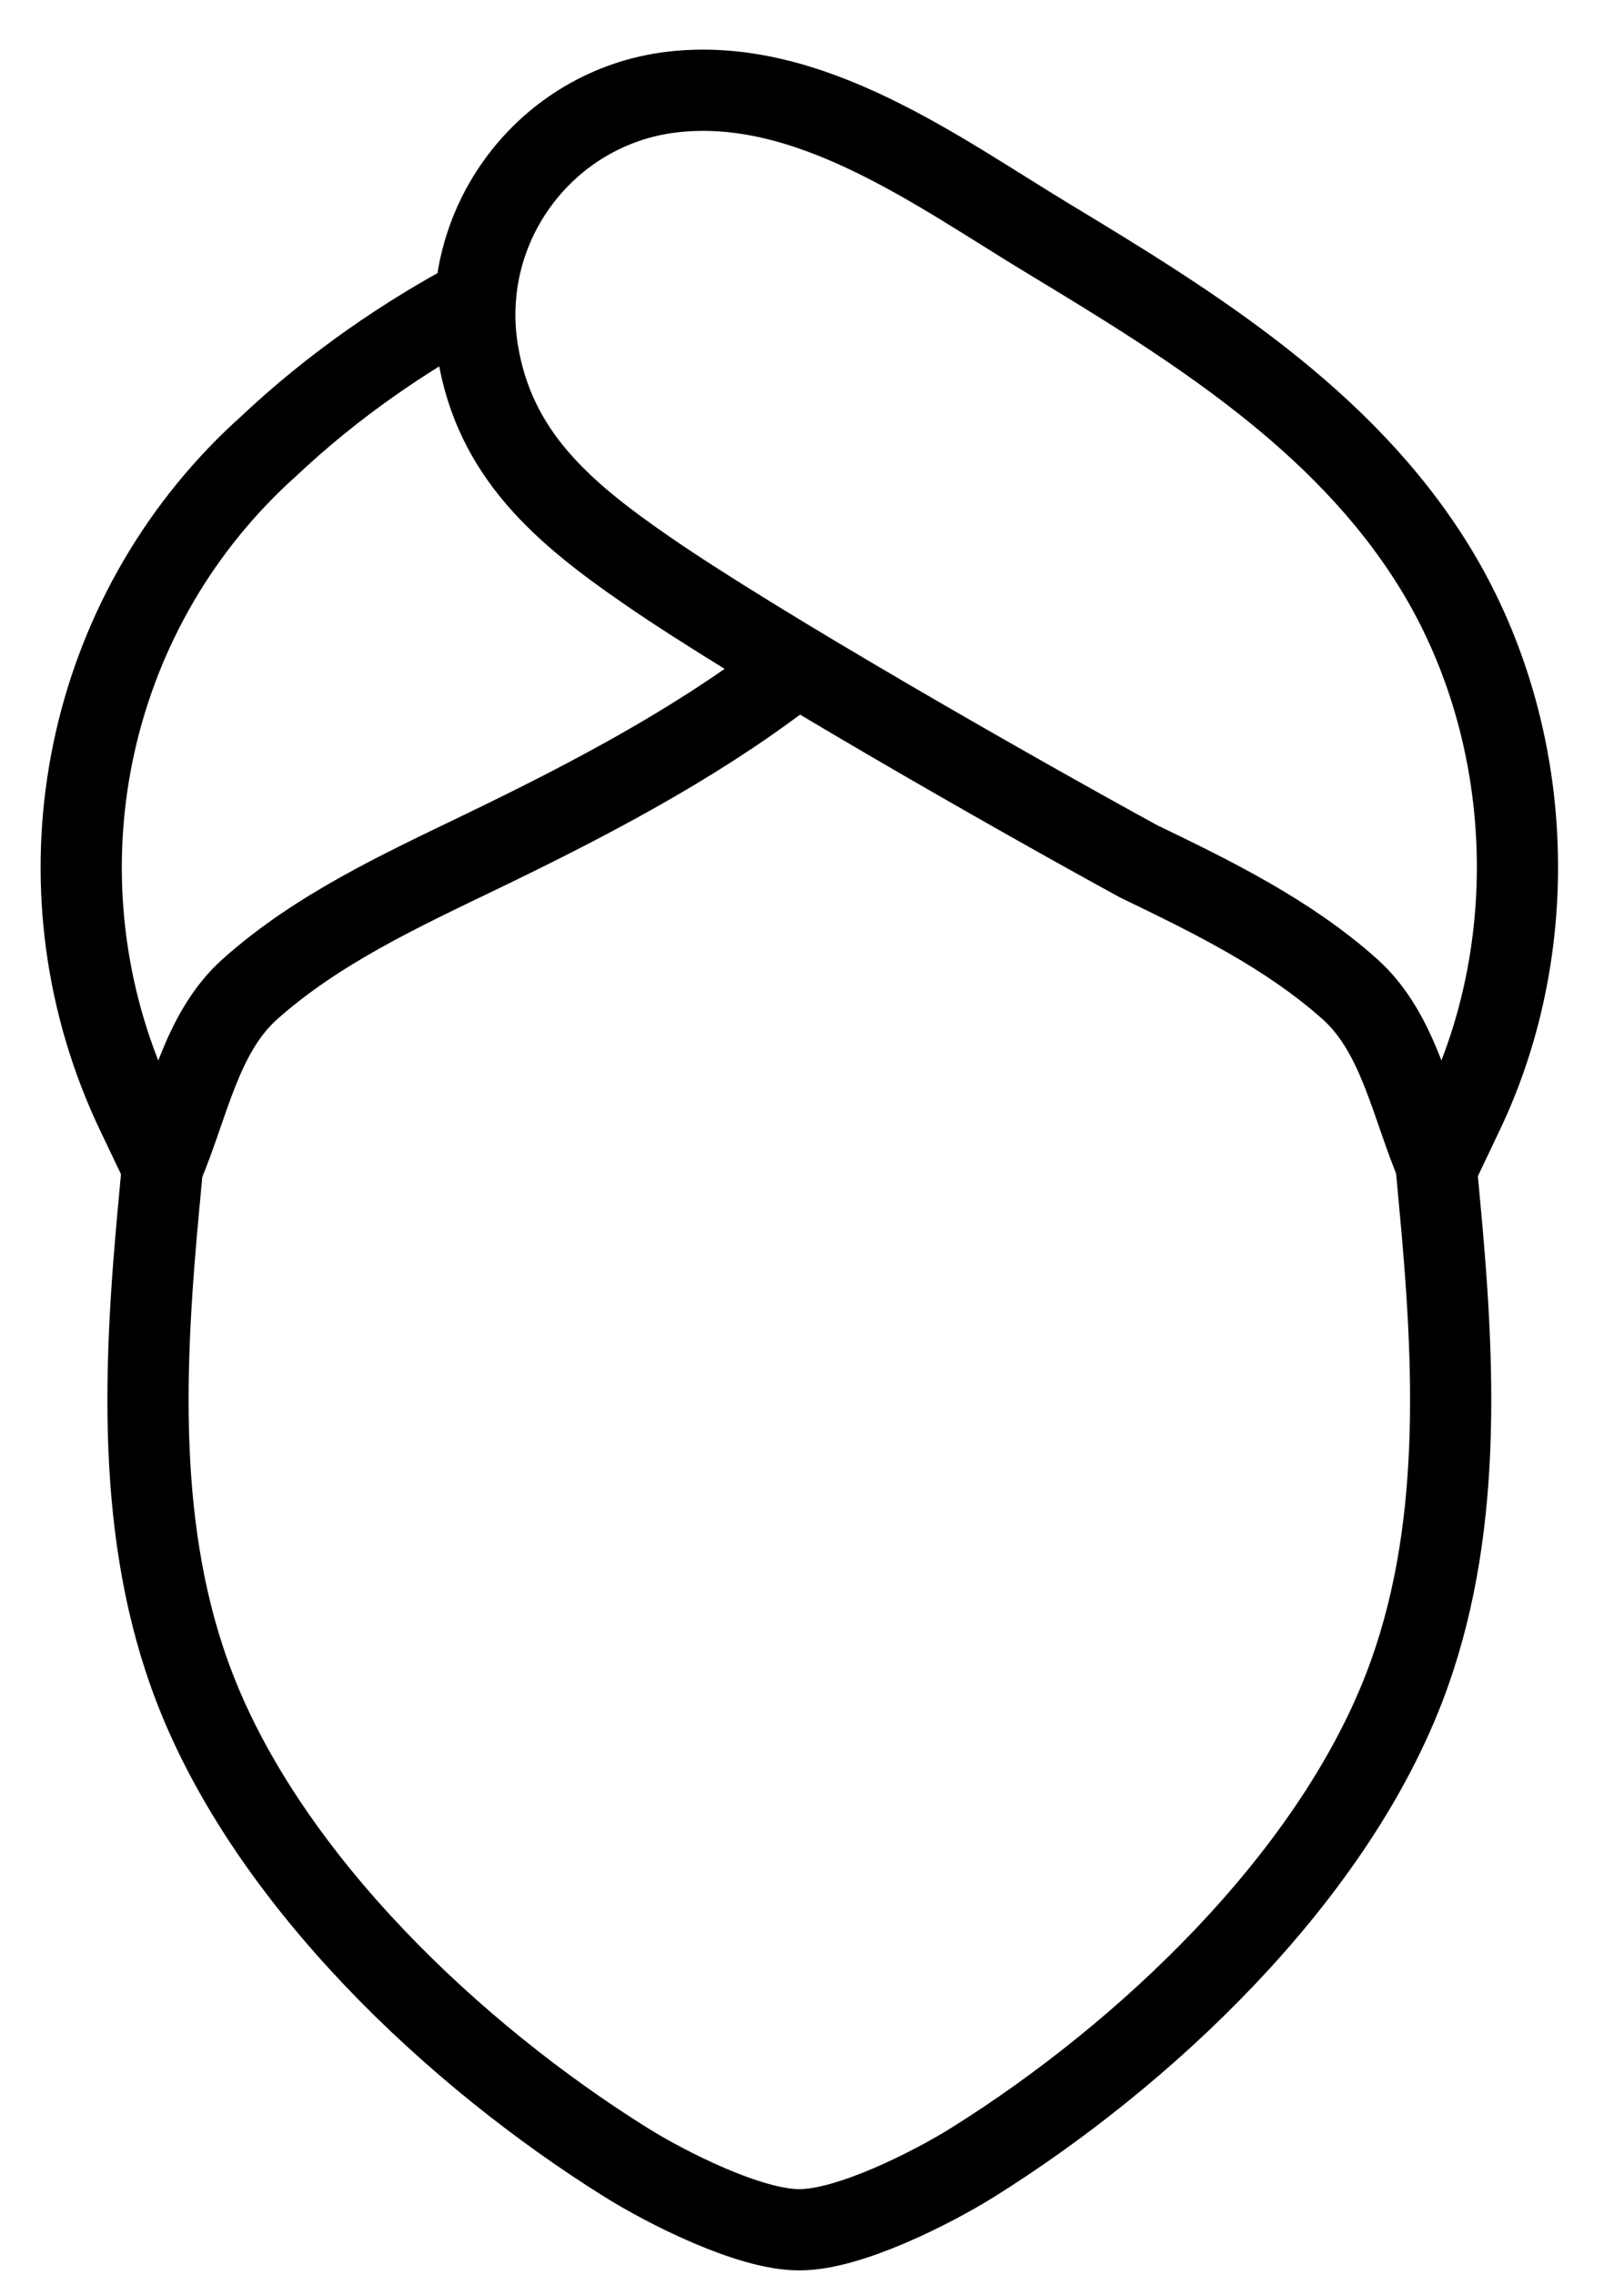
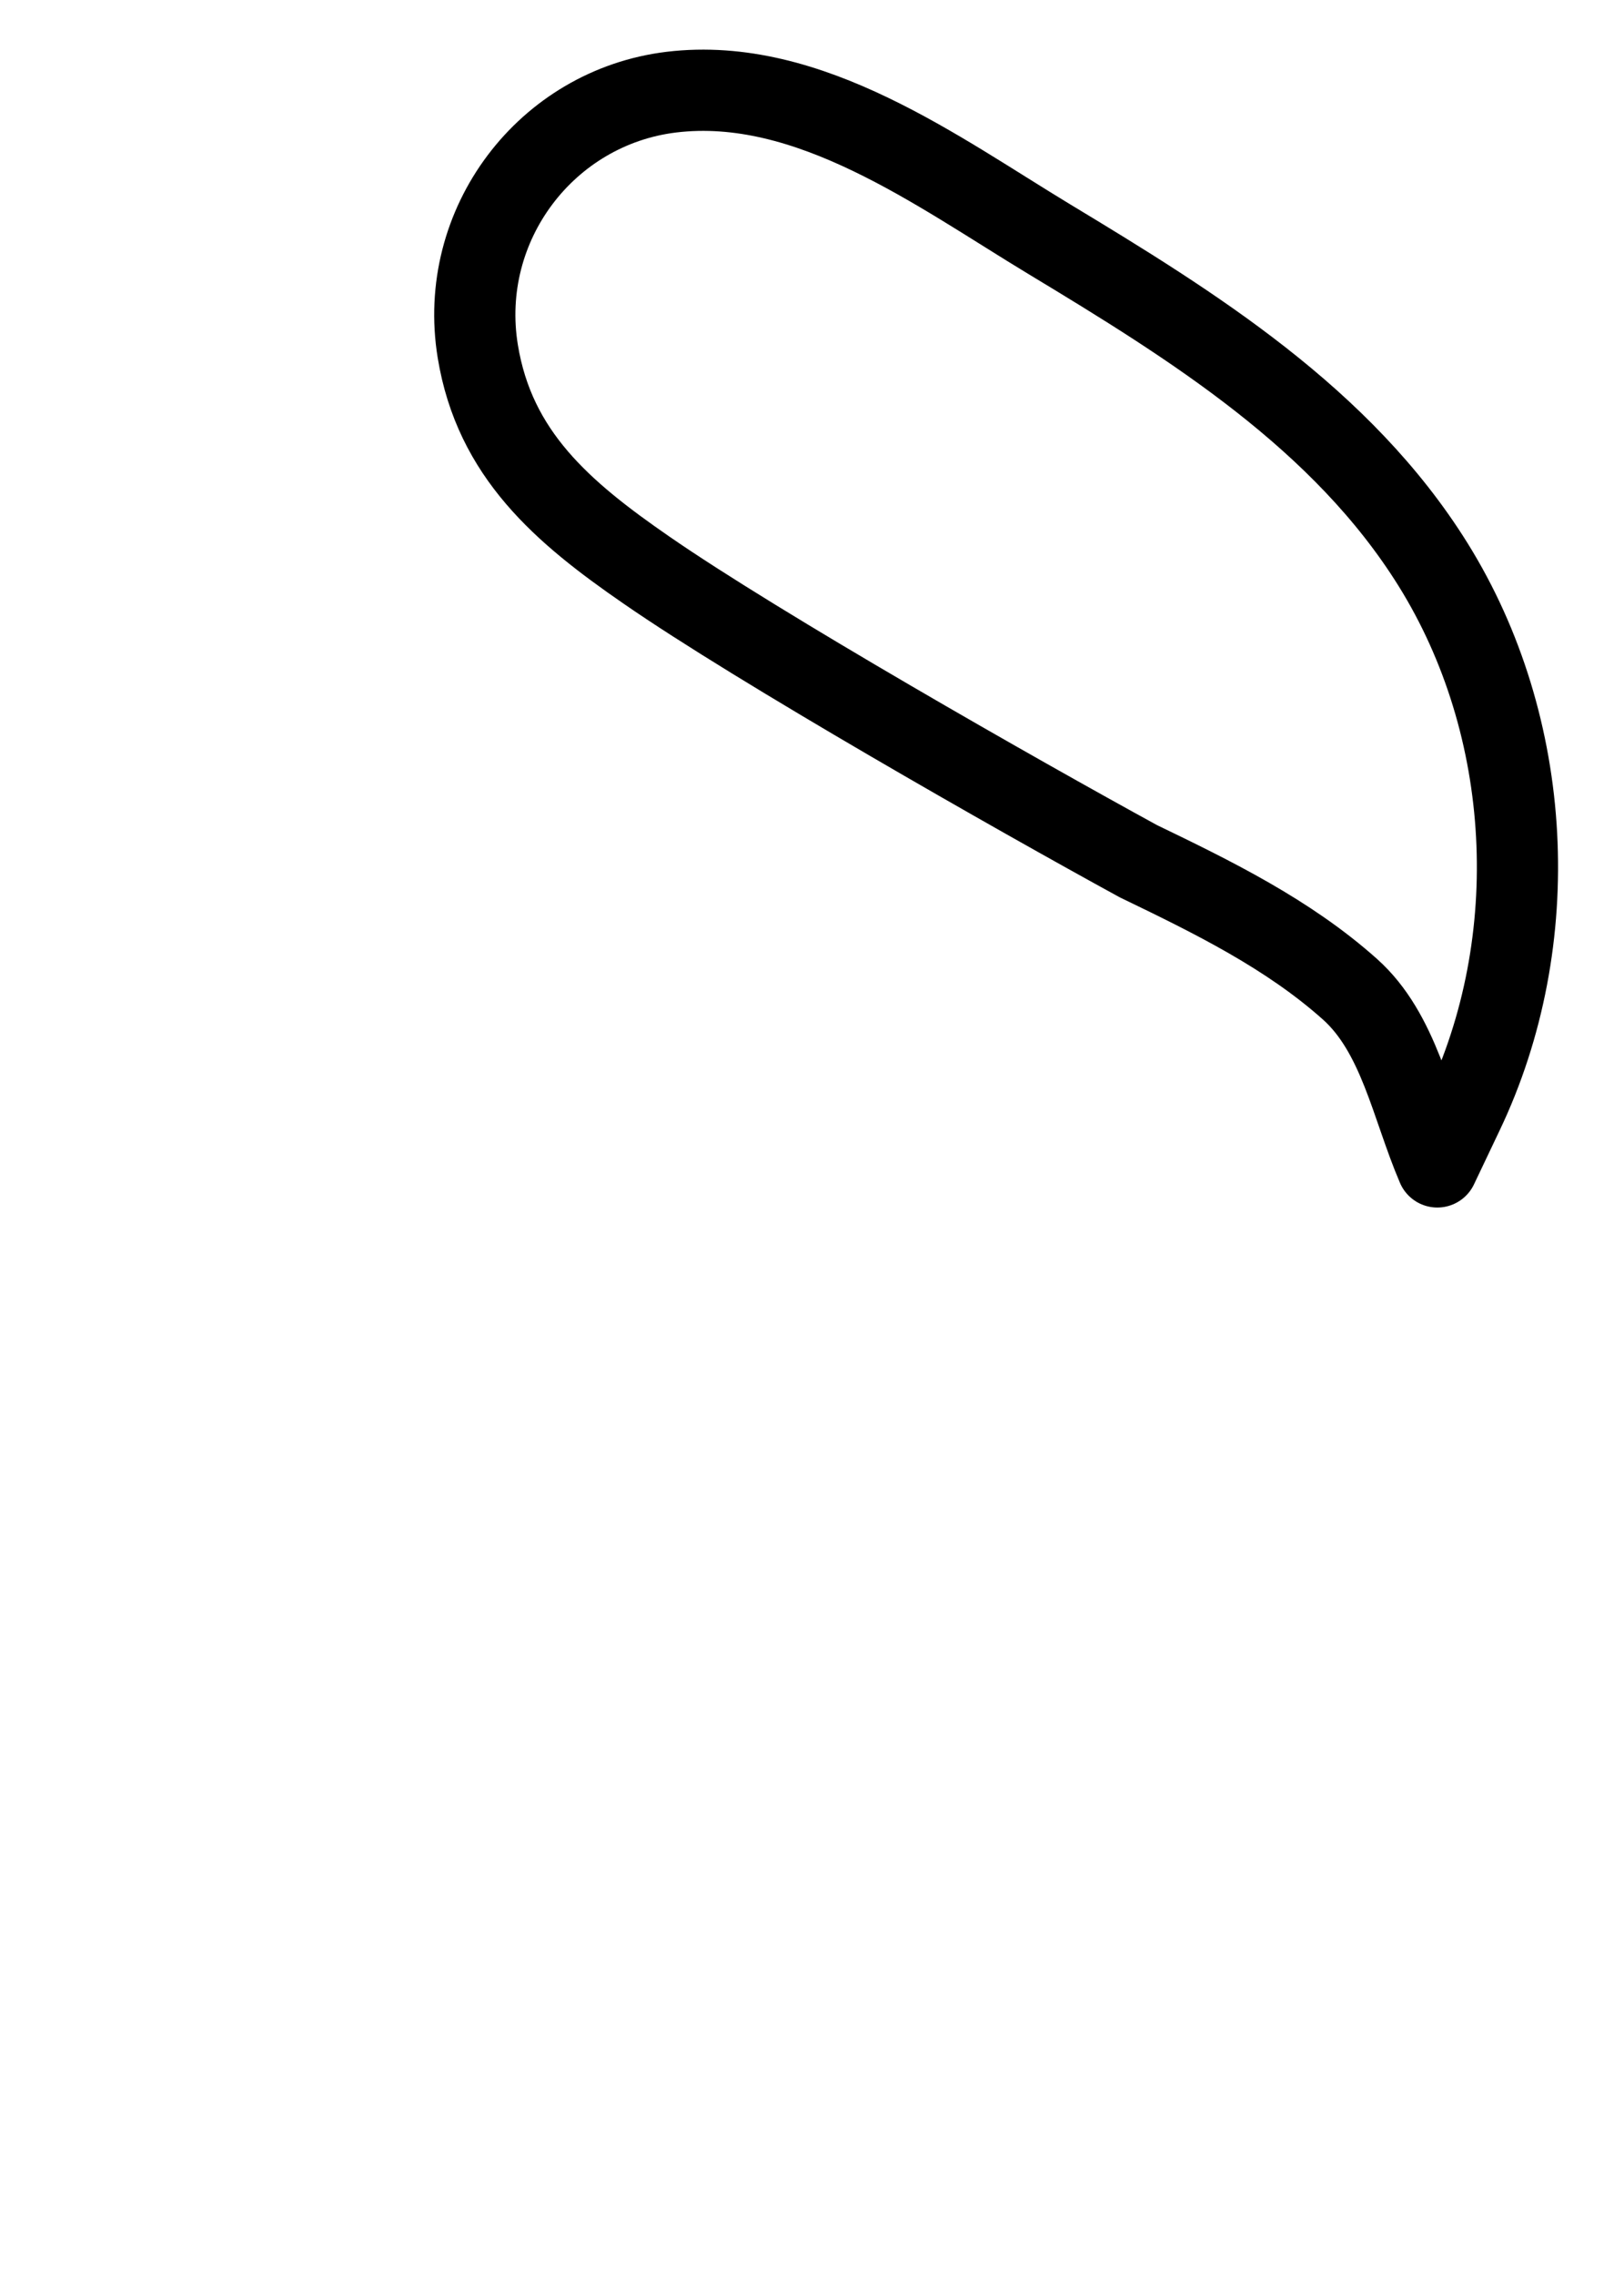
<svg xmlns="http://www.w3.org/2000/svg" width="20" height="28" viewBox="0 0 20 28" fill="none">
-   <path d="M2.011 14.25L1.962 14.776C1.771 16.794 1.667 18.895 2.401 20.785C3.317 23.146 5.597 25.295 7.711 26.615C8.199 26.92 9.233 27.447 9.844 27.443C10.455 27.447 11.489 26.92 11.977 26.615C14.091 25.295 16.371 23.146 17.288 20.785C18.021 18.895 17.917 16.794 17.726 14.776L17.665 14.112" stroke="black" stroke-miterlimit="10" stroke-linecap="round" stroke-linejoin="round" />
-   <path d="M5.854 3.676C5.007 4.129 4.116 4.727 3.288 5.511C3.288 5.511 3.187 5.598 3.024 5.761C0.942 7.853 0.414 11.034 1.684 13.698L2.001 14.362C2.321 13.615 2.471 12.715 3.078 12.174C3.907 11.435 4.932 10.962 5.932 10.48C7.208 9.864 8.497 9.193 9.623 8.343" stroke="black" stroke-miterlimit="10" stroke-linecap="round" stroke-linejoin="round" />
  <path d="M14.02 10.6C12.532 9.787 9.354 7.98 7.959 7.015C6.927 6.303 6.091 5.591 5.884 4.324C5.629 2.764 6.729 1.32 8.269 1.134C9.964 0.93 11.552 2.116 12.921 2.943C14.691 4.011 16.528 5.152 17.647 6.946C18.89 8.939 19.028 11.58 18.017 13.698L17.701 14.362C17.38 13.615 17.23 12.715 16.624 12.174C15.864 11.496 14.939 11.043 14.02 10.6Z" stroke="black" stroke-miterlimit="10" stroke-linecap="round" stroke-linejoin="round" />
</svg>